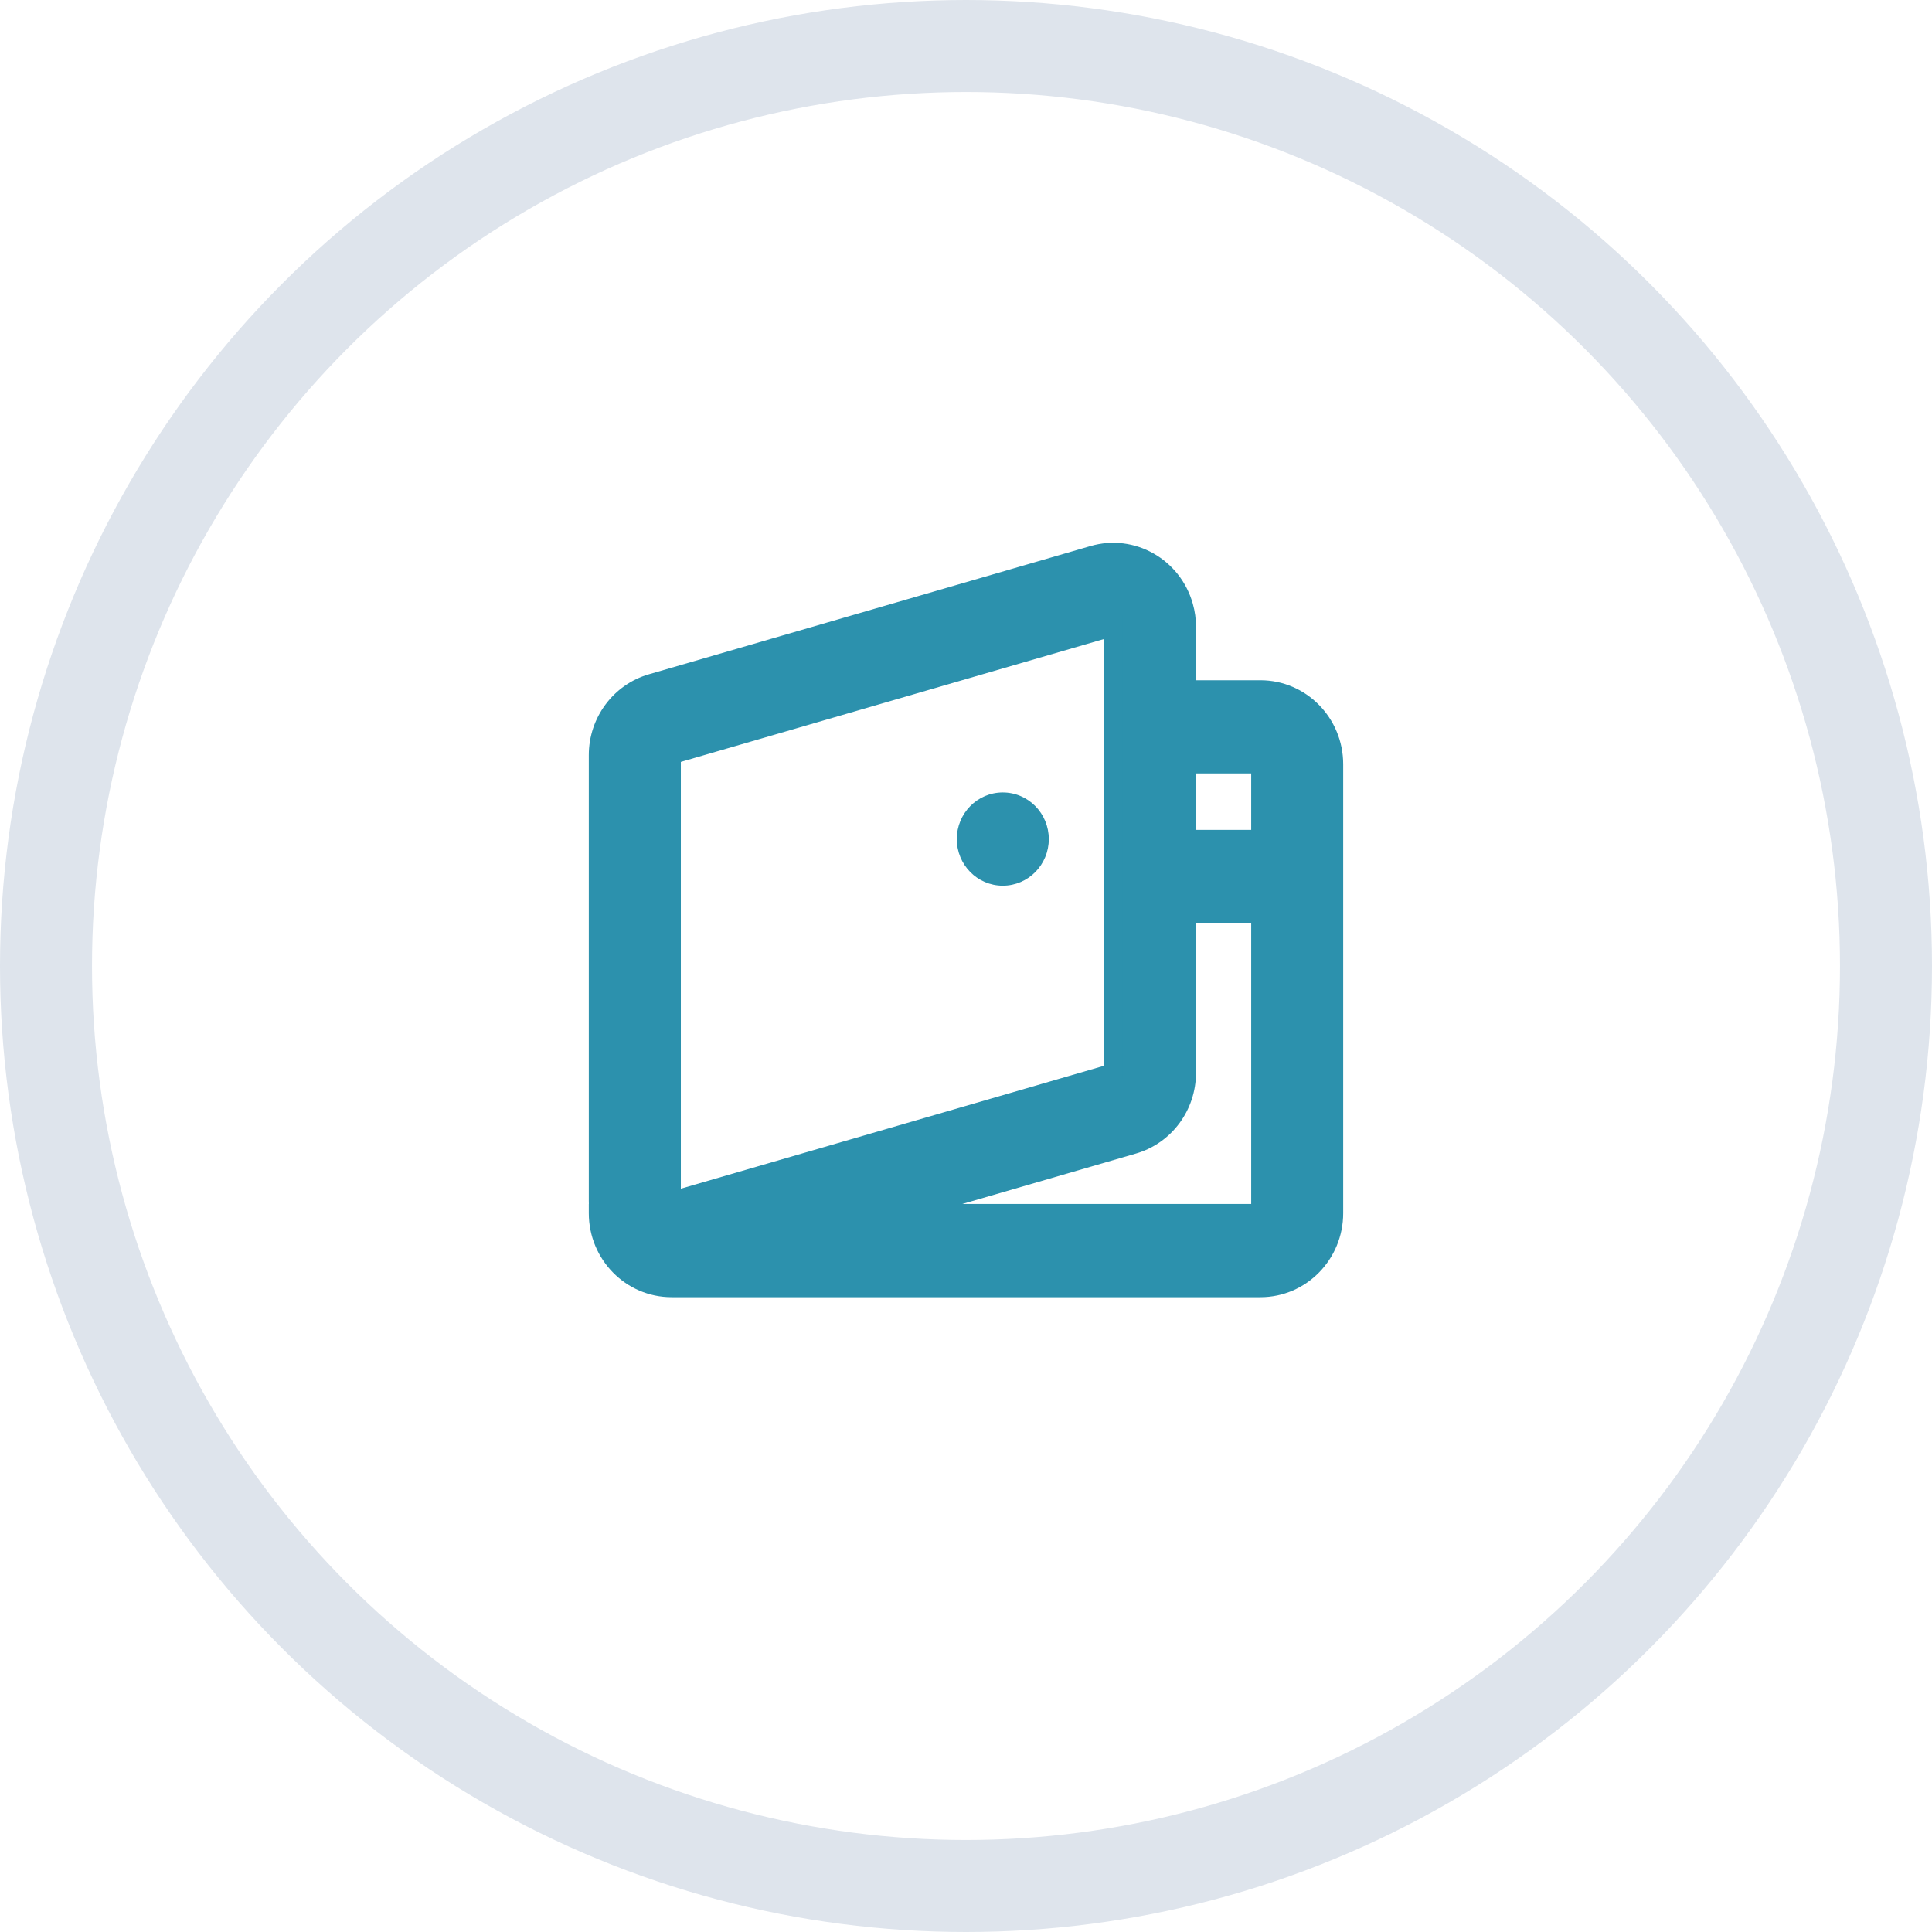
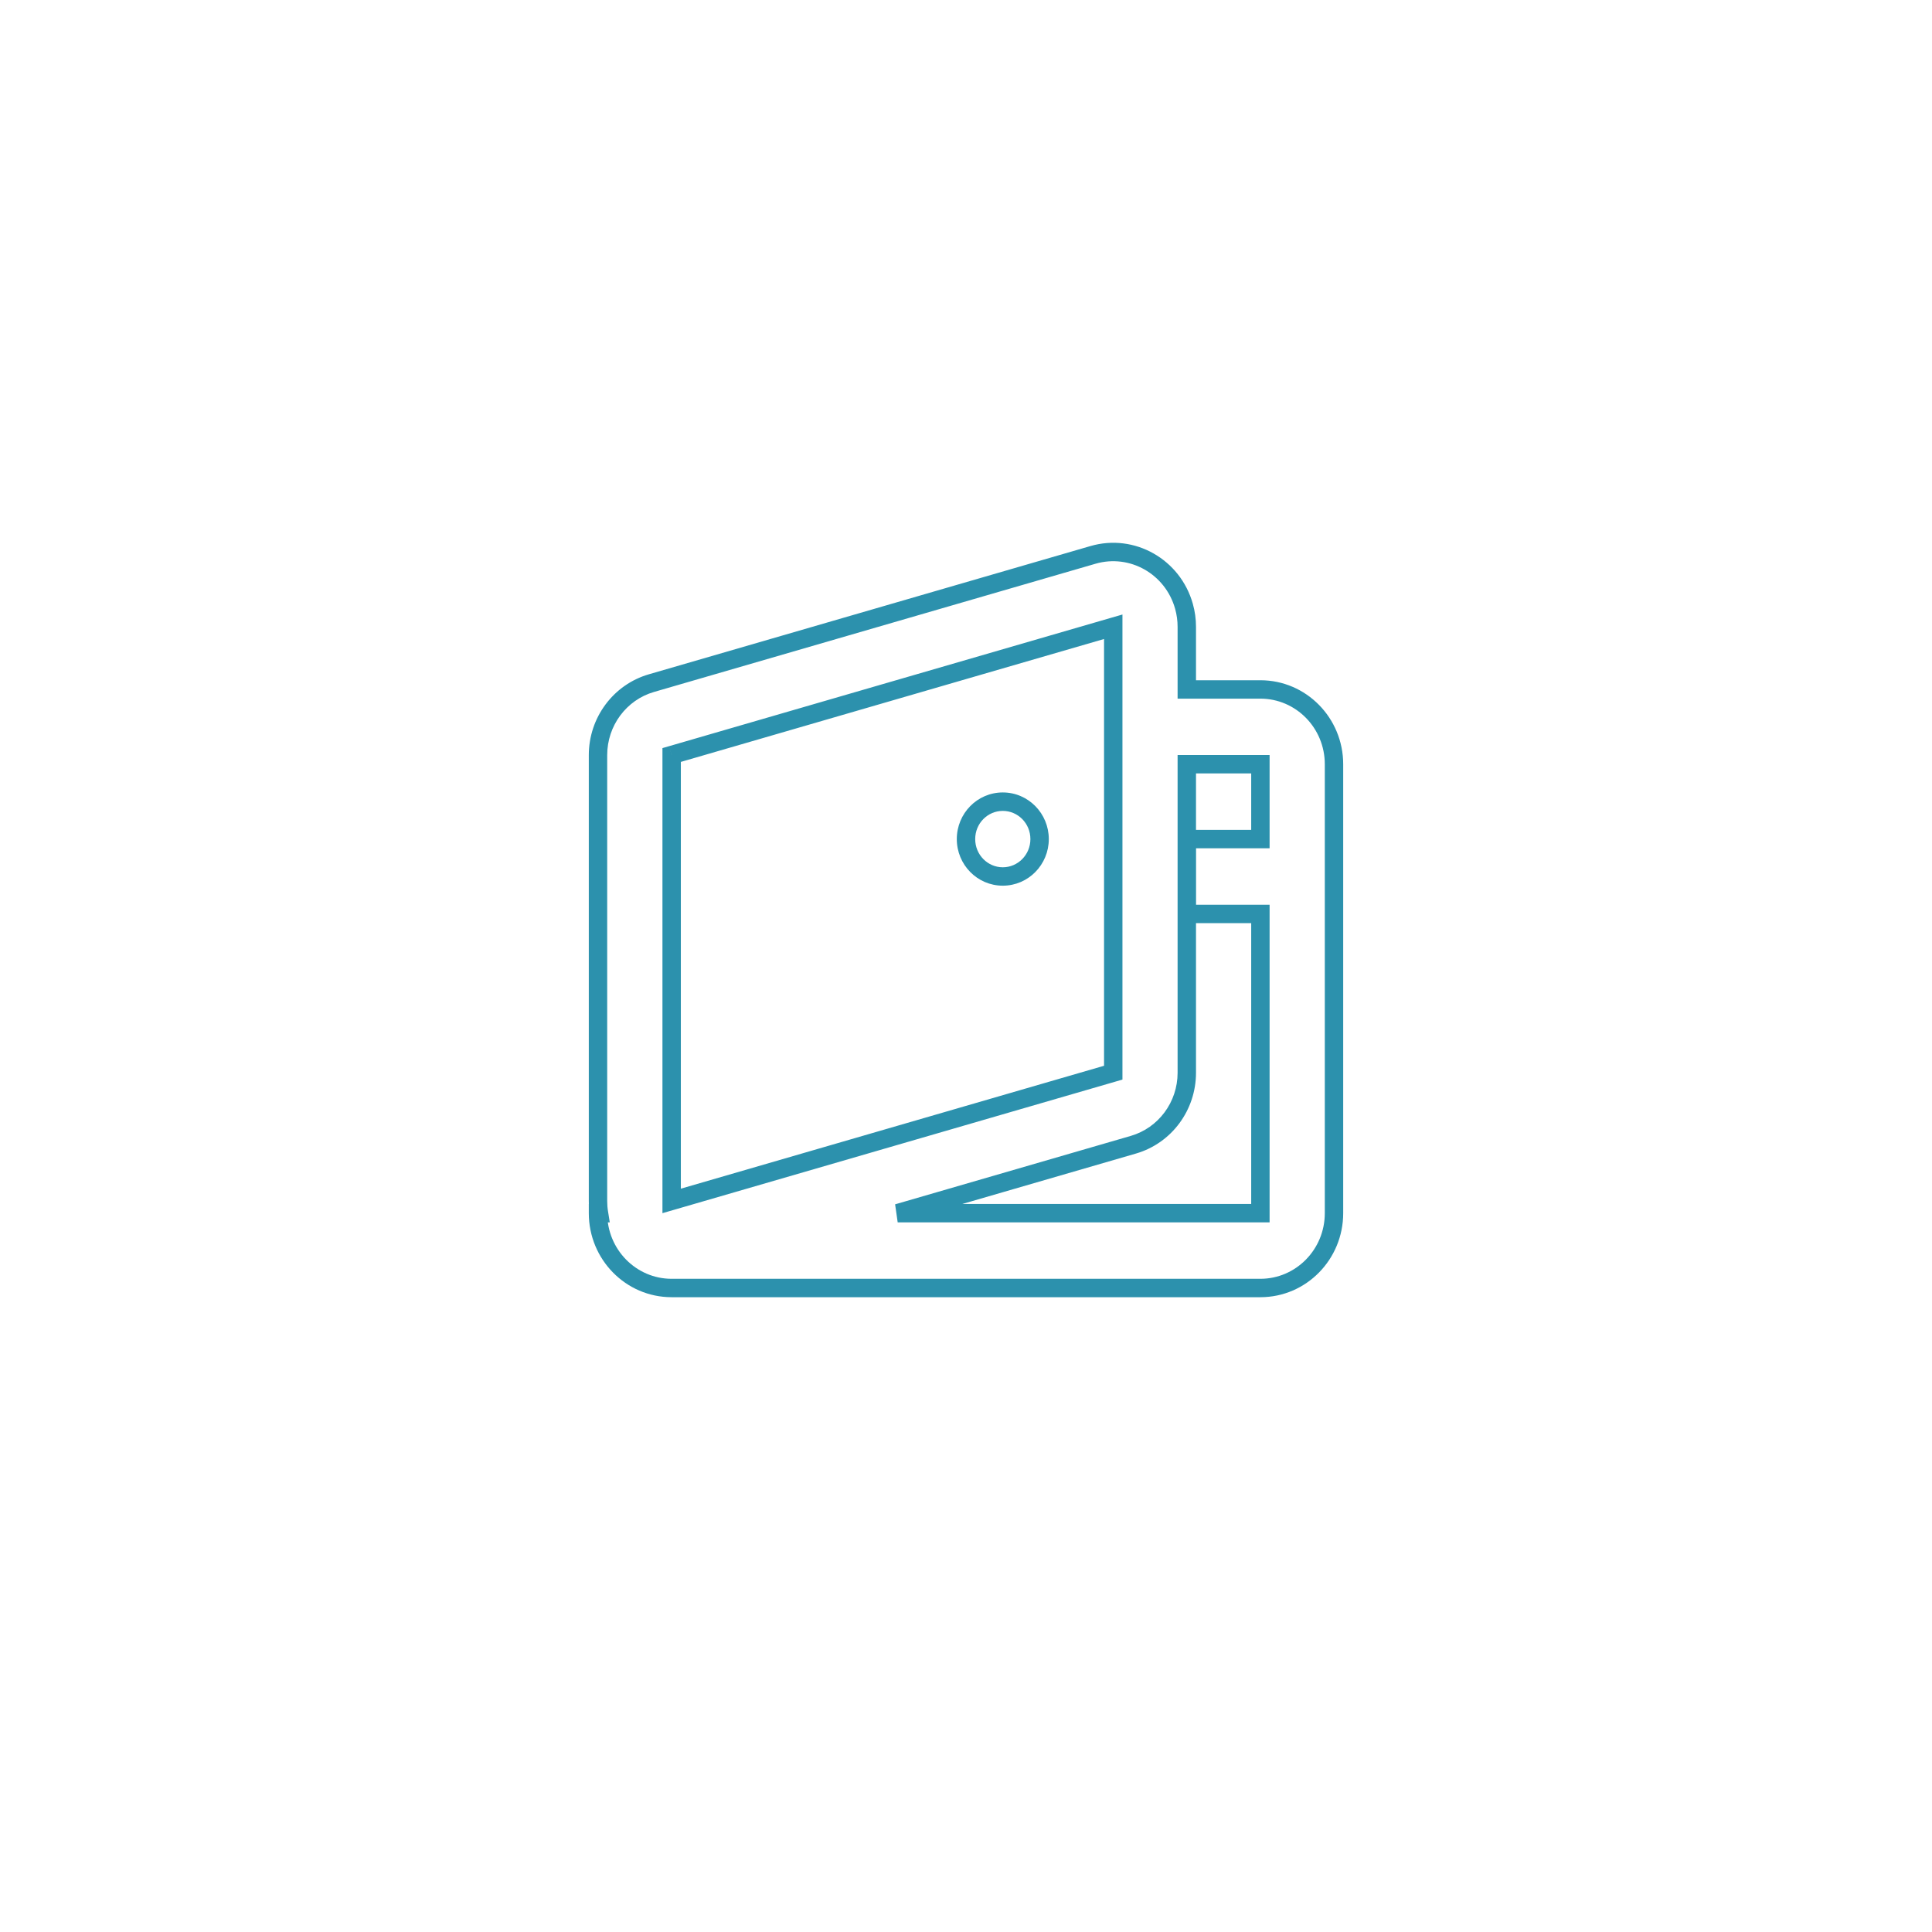
<svg xmlns="http://www.w3.org/2000/svg" width="42" height="42" viewBox="0 0 42 42" fill="none">
-   <circle cx="21" cy="21" r="20" stroke="#DEE4EC" stroke-width="2" />
-   <path fill-rule="evenodd" clip-rule="evenodd" d="M23.761 12.063C24.61 11.816 25.496 12.316 25.738 13.18C25.779 13.325 25.8 13.476 25.8 13.627V14.988H27.4C28.284 14.988 29 15.716 29 16.614V26.373C29 27.271 28.284 28 27.4 28H14.6C13.716 28 13 27.271 13 26.373H13.021C13.007 26.286 13 26.198 13 26.109V16.415C13 15.689 13.474 15.051 14.161 14.851L23.761 12.063ZM19.515 26.373H27.4V19.868H25.801V18.241H27.4V16.614H25.8V23.321C25.8 24.047 25.326 24.685 24.64 24.885L19.515 26.373ZM14.601 16.413V26.107L24.201 23.319V13.625L14.601 16.413ZM22.6 18.241C22.6 18.69 22.242 19.054 21.8 19.054C21.358 19.054 21 18.69 21 18.241C21 17.792 21.358 17.427 21.8 17.427C22.242 17.427 22.6 17.792 22.6 18.241Z" fill="#2C91AD" />
  <path d="M25.738 13.18L25.546 13.234V13.234L25.738 13.18ZM23.761 12.063L23.705 11.871L23.761 12.063ZM25.8 14.988H25.6V15.188H25.8V14.988ZM13 26.373V26.173H12.8V26.373H13ZM13.021 26.373V26.573H13.256L13.219 26.341L13.021 26.373ZM14.161 14.851L14.216 15.043L14.161 14.851ZM27.4 26.373V26.573H27.6V26.373H27.4ZM19.515 26.373L19.459 26.181L19.515 26.573V26.373ZM27.4 19.868H27.6V19.668H27.4V19.868ZM25.801 19.868H25.601V20.068H25.801V19.868ZM25.801 18.241V18.041H25.601V18.241H25.801ZM27.4 18.241V18.441H27.6V18.241H27.4ZM27.4 16.614H27.6V16.414H27.4V16.614ZM25.8 16.614V16.414H25.6V16.614H25.8ZM24.64 24.885L24.695 25.077L24.64 24.885ZM14.601 26.107H14.401V26.373L14.657 26.299L14.601 26.107ZM14.601 16.413L14.546 16.221L14.401 16.263V16.413H14.601ZM24.201 23.319L24.257 23.511L24.401 23.469V23.319H24.201ZM24.201 13.625H24.401V13.359L24.145 13.433L24.201 13.625ZM25.931 13.126C25.659 12.158 24.664 11.592 23.705 11.871L23.816 12.255C24.557 12.04 25.333 12.475 25.546 13.234L25.931 13.126ZM26 13.627C26 13.457 25.977 13.289 25.931 13.126L25.546 13.234C25.582 13.362 25.6 13.494 25.6 13.627H26ZM26 14.988V13.627H25.6V14.988H26ZM27.4 14.788H25.8V15.188H27.4V14.788ZM29.2 16.614C29.2 15.609 28.397 14.788 27.4 14.788V15.188C28.17 15.188 28.8 15.823 28.8 16.614H29.2ZM29.2 26.373V16.614H28.8V26.373H29.2ZM27.4 28.2C28.397 28.2 29.2 27.379 29.2 26.373H28.8C28.8 27.164 28.17 27.8 27.4 27.8V28.2ZM14.6 28.2H27.4V27.8H14.6V28.2ZM12.8 26.373C12.8 27.379 13.603 28.2 14.6 28.2V27.8C13.83 27.8 13.2 27.164 13.2 26.373H12.8ZM13.021 26.173H13V26.573H13.021V26.173ZM12.8 26.109C12.8 26.208 12.808 26.307 12.824 26.405L13.219 26.341C13.206 26.265 13.2 26.187 13.2 26.109H12.8ZM12.8 16.415V26.109H13.2V16.415H12.8ZM14.105 14.659C13.331 14.884 12.8 15.602 12.8 16.415H13.2C13.2 15.776 13.617 15.217 14.216 15.043L14.105 14.659ZM23.705 11.871L14.105 14.659L14.216 15.043L23.816 12.255L23.705 11.871ZM27.4 26.173H19.515V26.573H27.4V26.173ZM27.2 19.868V26.373H27.6V19.868H27.2ZM25.801 20.068H27.4V19.668H25.801V20.068ZM25.601 18.241V19.868H26.001V18.241H25.601ZM27.4 18.041H25.801V18.441H27.4V18.041ZM27.2 16.614V18.241H27.6V16.614H27.2ZM25.8 16.814H27.4V16.414H25.8V16.814ZM26 23.321V16.614H25.6V23.321H26ZM24.695 25.077C25.47 24.852 26 24.134 26 23.321H25.6C25.6 23.96 25.183 24.518 24.584 24.693L24.695 25.077ZM19.571 26.565L24.695 25.077L24.584 24.693L19.459 26.181L19.571 26.565ZM14.801 26.107V16.413H14.401V26.107H14.801ZM24.145 23.127L14.546 25.915L14.657 26.299L24.257 23.511L24.145 23.127ZM24.001 13.625V23.319H24.401V13.625H24.001ZM14.657 16.605L24.257 13.817L24.145 13.433L14.546 16.221L14.657 16.605ZM21.8 19.254C22.355 19.254 22.8 18.797 22.8 18.241H22.4C22.4 18.582 22.128 18.854 21.8 18.854V19.254ZM20.8 18.241C20.8 18.797 21.244 19.254 21.8 19.254V18.854C21.471 18.854 21.2 18.582 21.2 18.241H20.8ZM21.8 17.227C21.244 17.227 20.8 17.684 20.8 18.241H21.2C21.2 17.899 21.471 17.628 21.8 17.628V17.227ZM22.8 18.241C22.8 17.684 22.355 17.227 21.8 17.227V17.628C22.128 17.628 22.4 17.899 22.4 18.241H22.8Z" fill="#2C91AD" />
</svg>